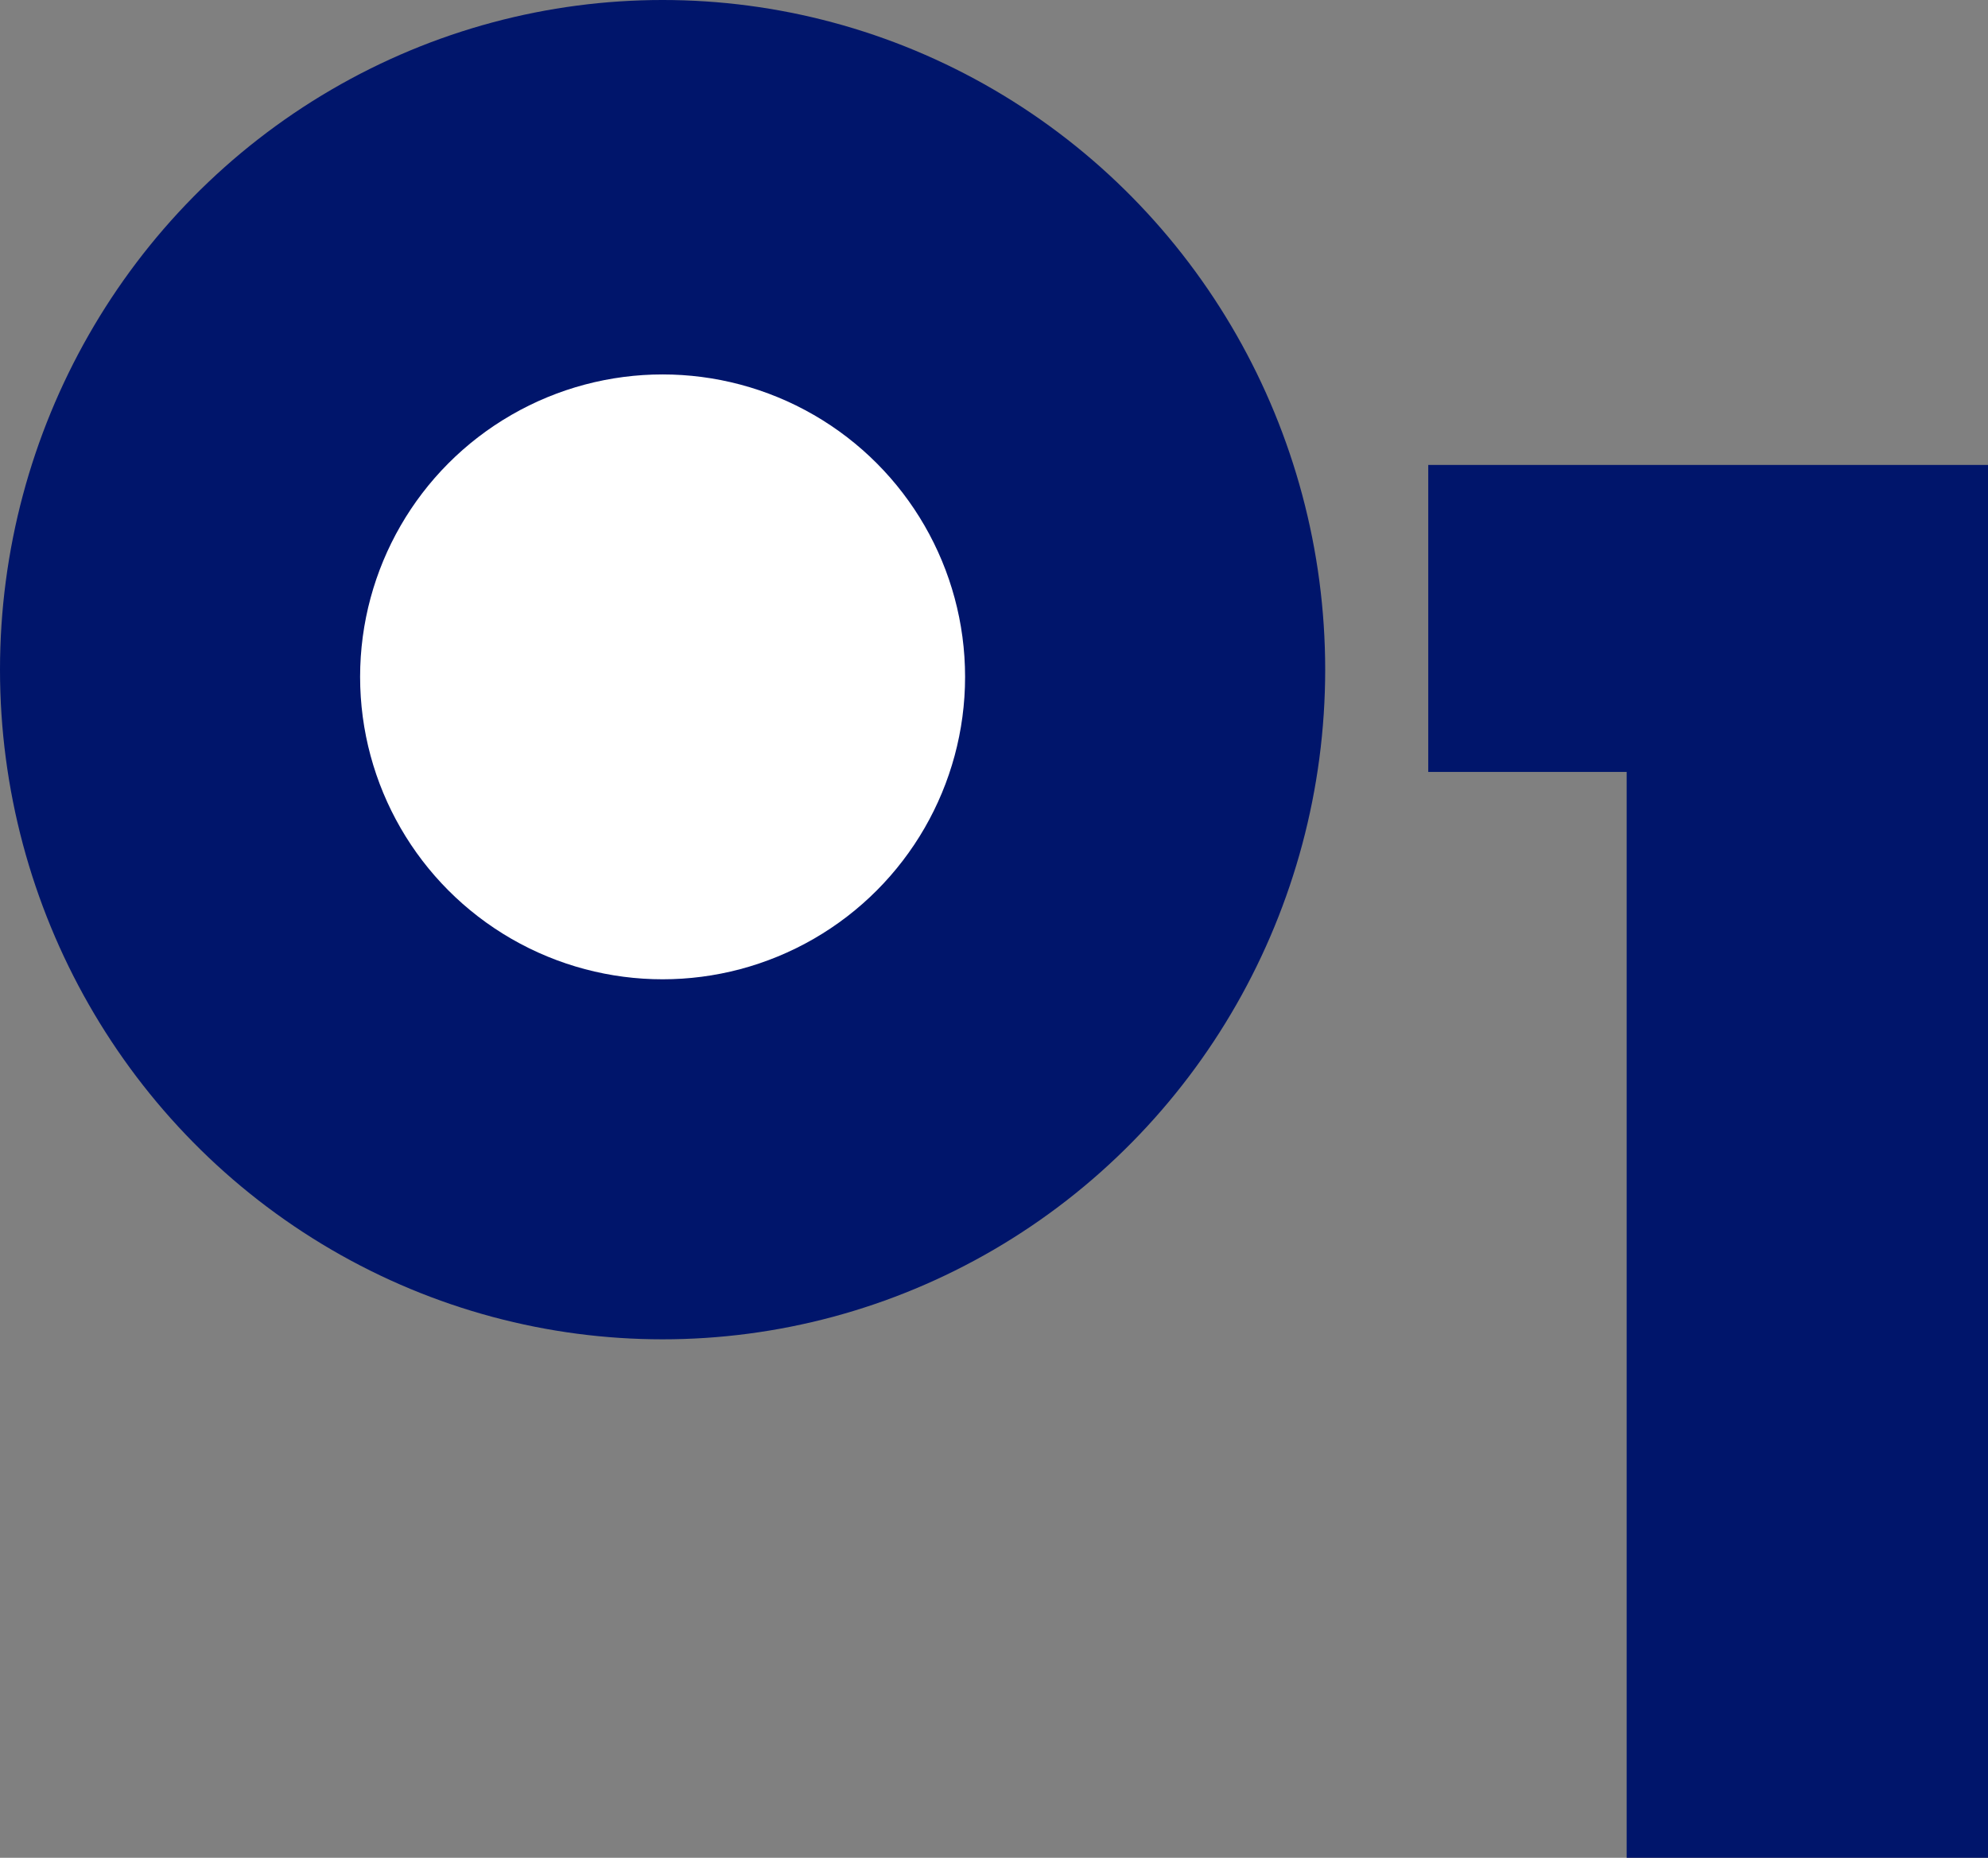
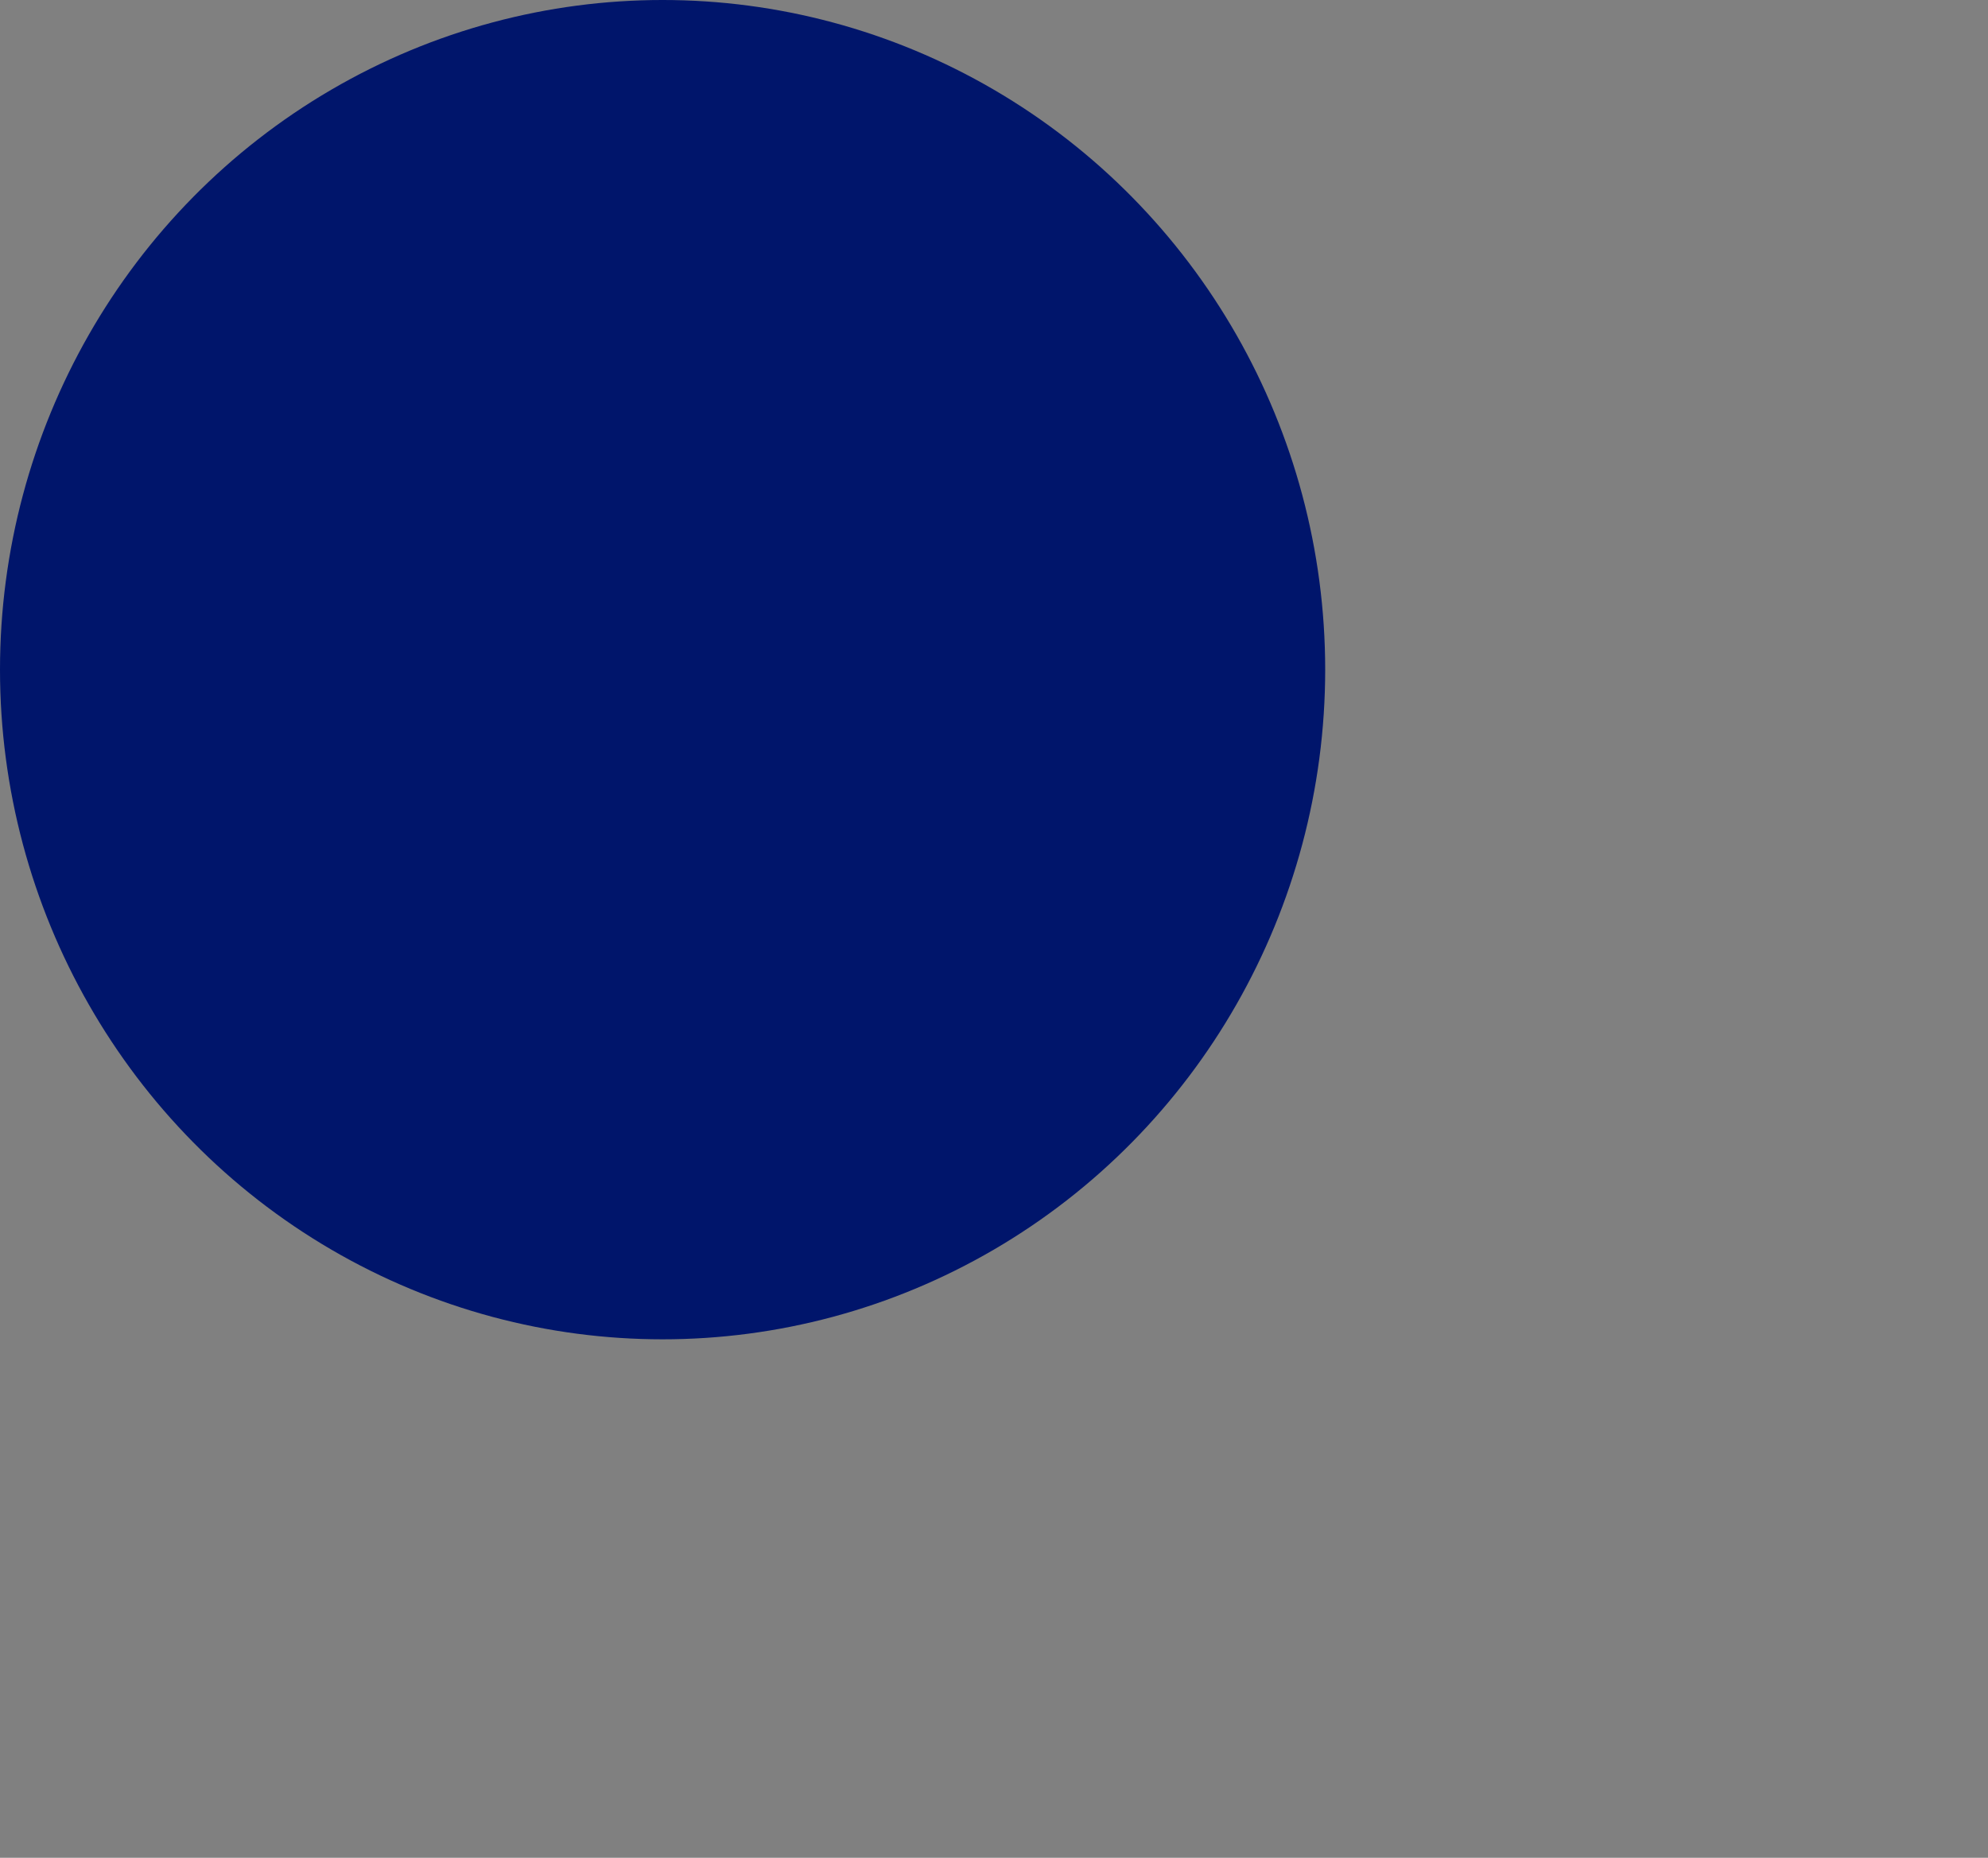
<svg xmlns="http://www.w3.org/2000/svg" width="138.015" height="129" viewBox="0 0 138.015 129">
  <rect x="0" y="0" width="138.015" height="129" fill="#808080" stroke="none" />
  <g transform="translate(-9 -74)">
    <g transform="translate(70 63)">
      <g transform="translate(1583 863)">
        <ellipse cx="46" cy="46.5" rx="46" ry="46.5" transform="translate(-1644 -852)" fill="#00156b" />
-         <circle cx="21" cy="21" r="21" transform="translate(-1619 -826)" fill="#fff" />
      </g>
-       <path d="M33.93,0H59.015V-96.715H20.155V-75.4H33.93Z" transform="translate(18 140)" fill="#00156b" />
    </g>
  </g>
</svg>